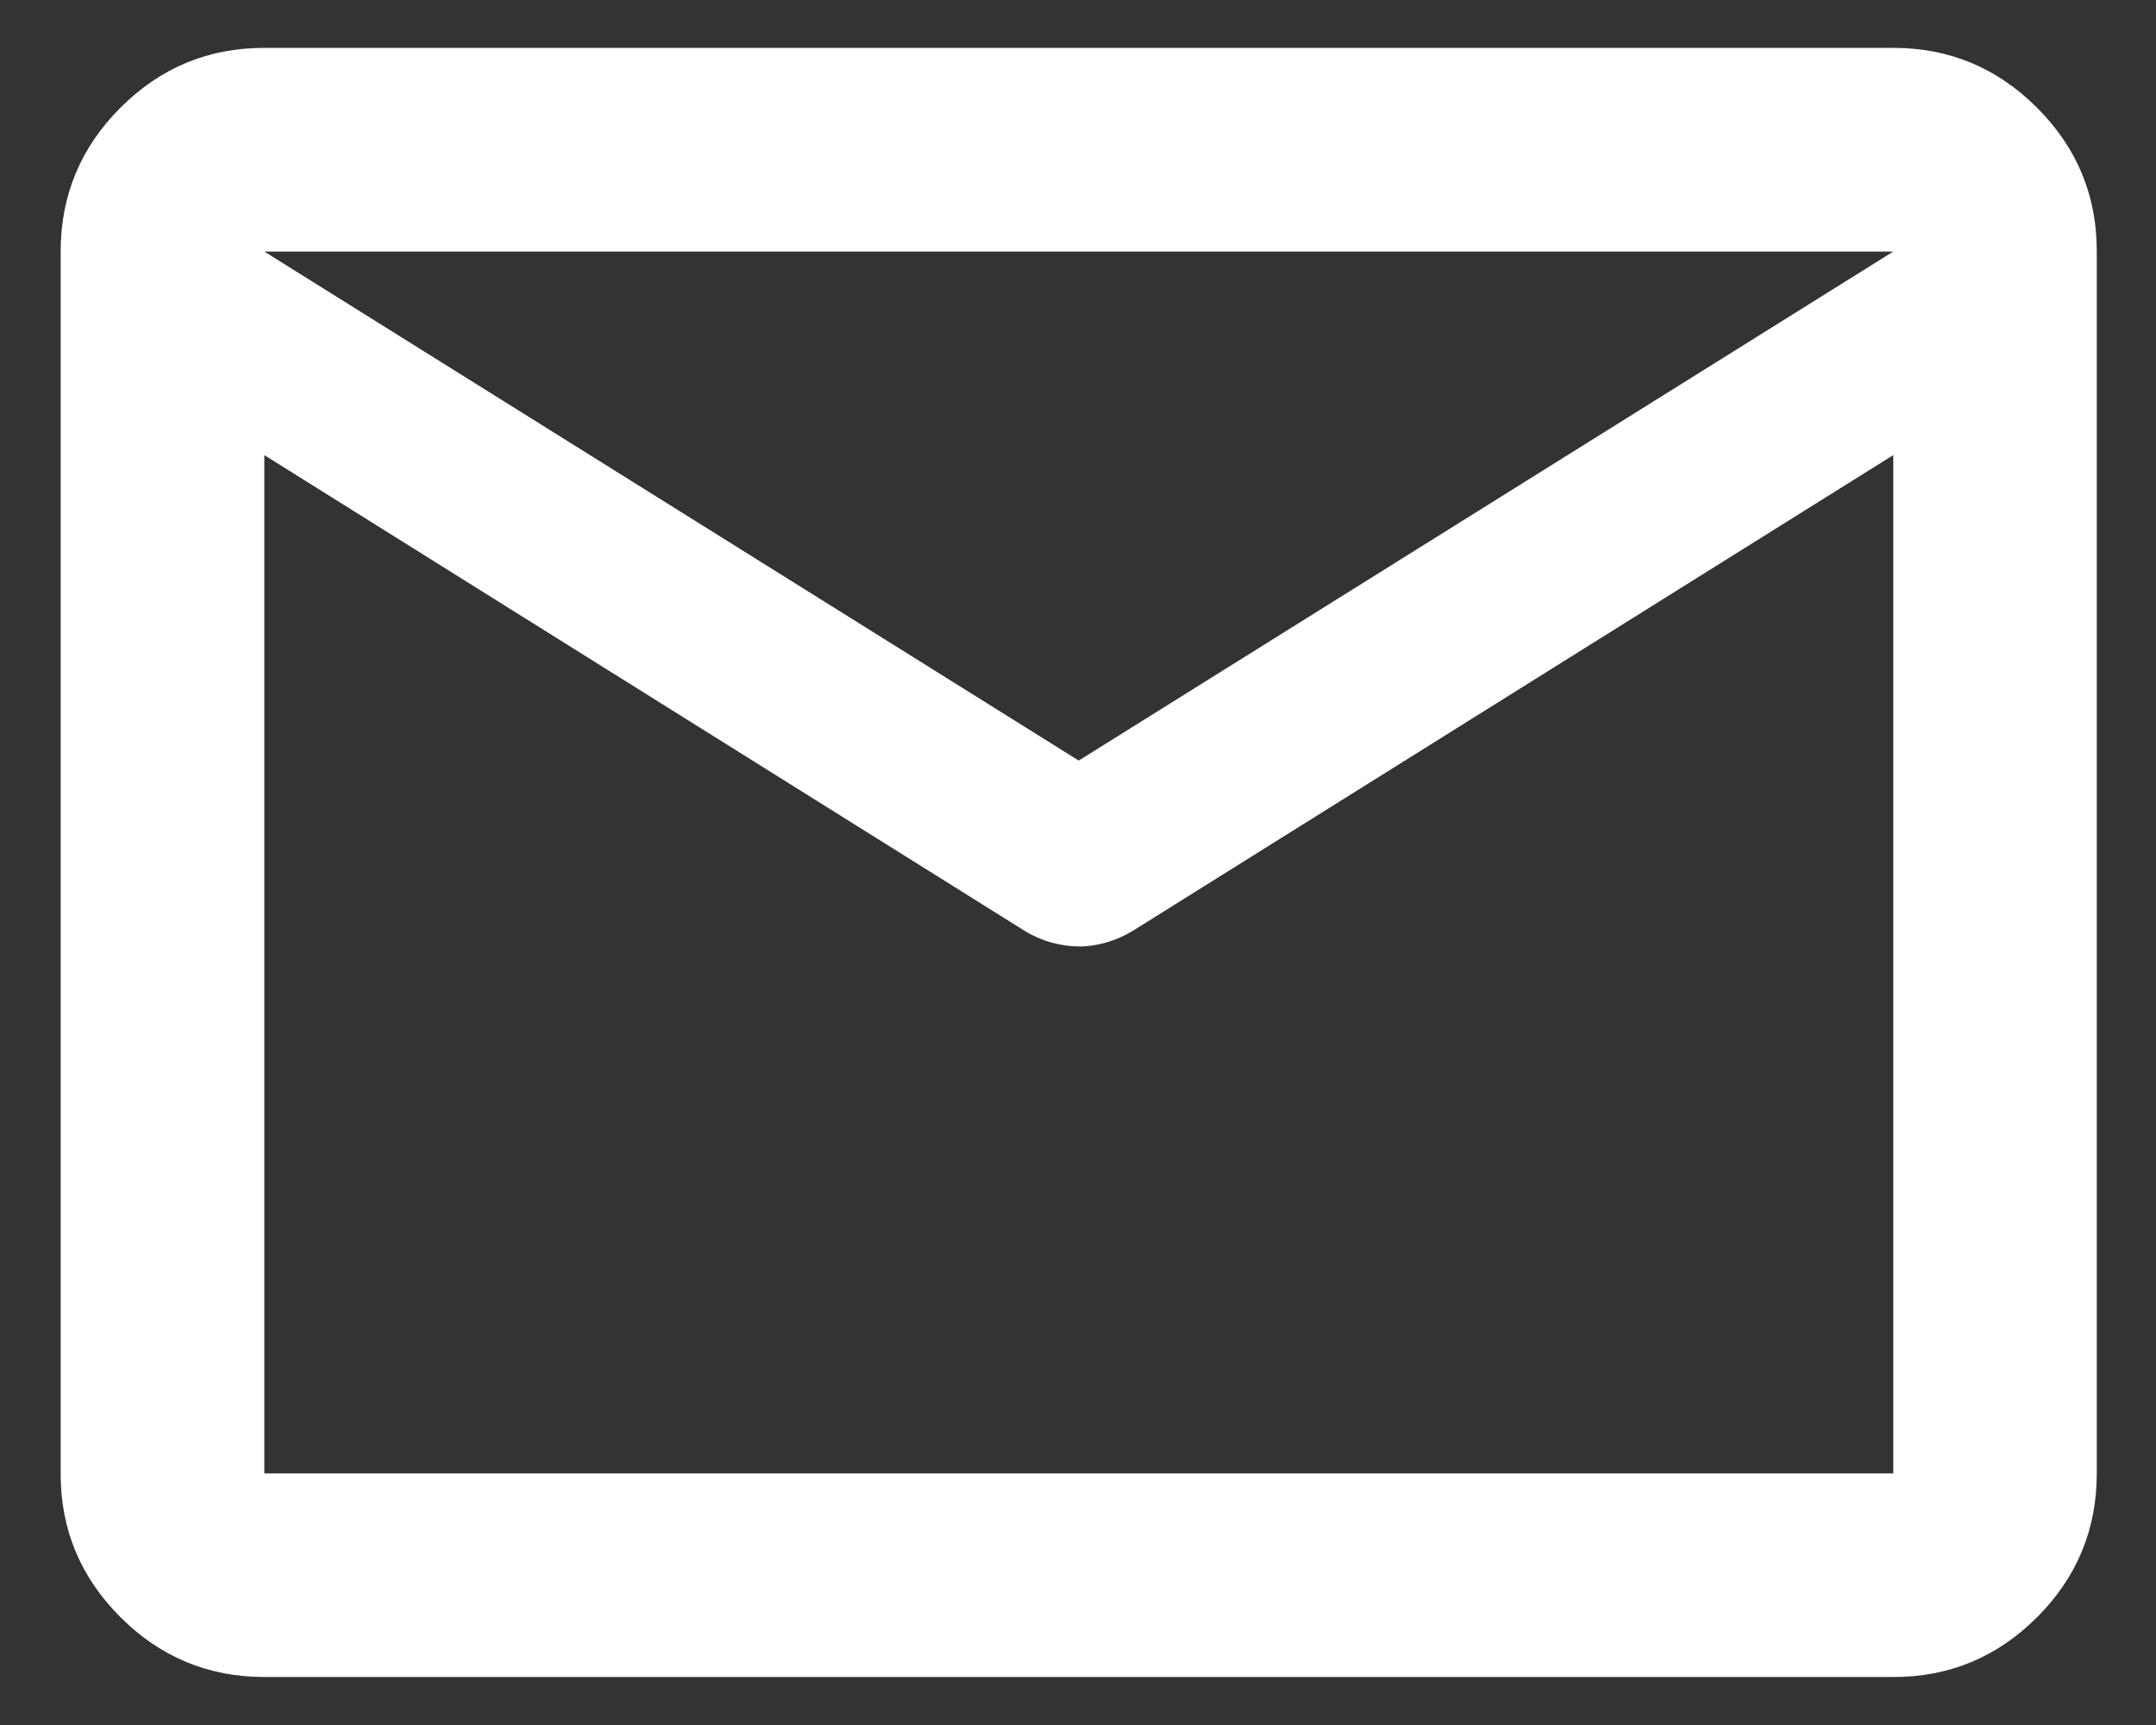
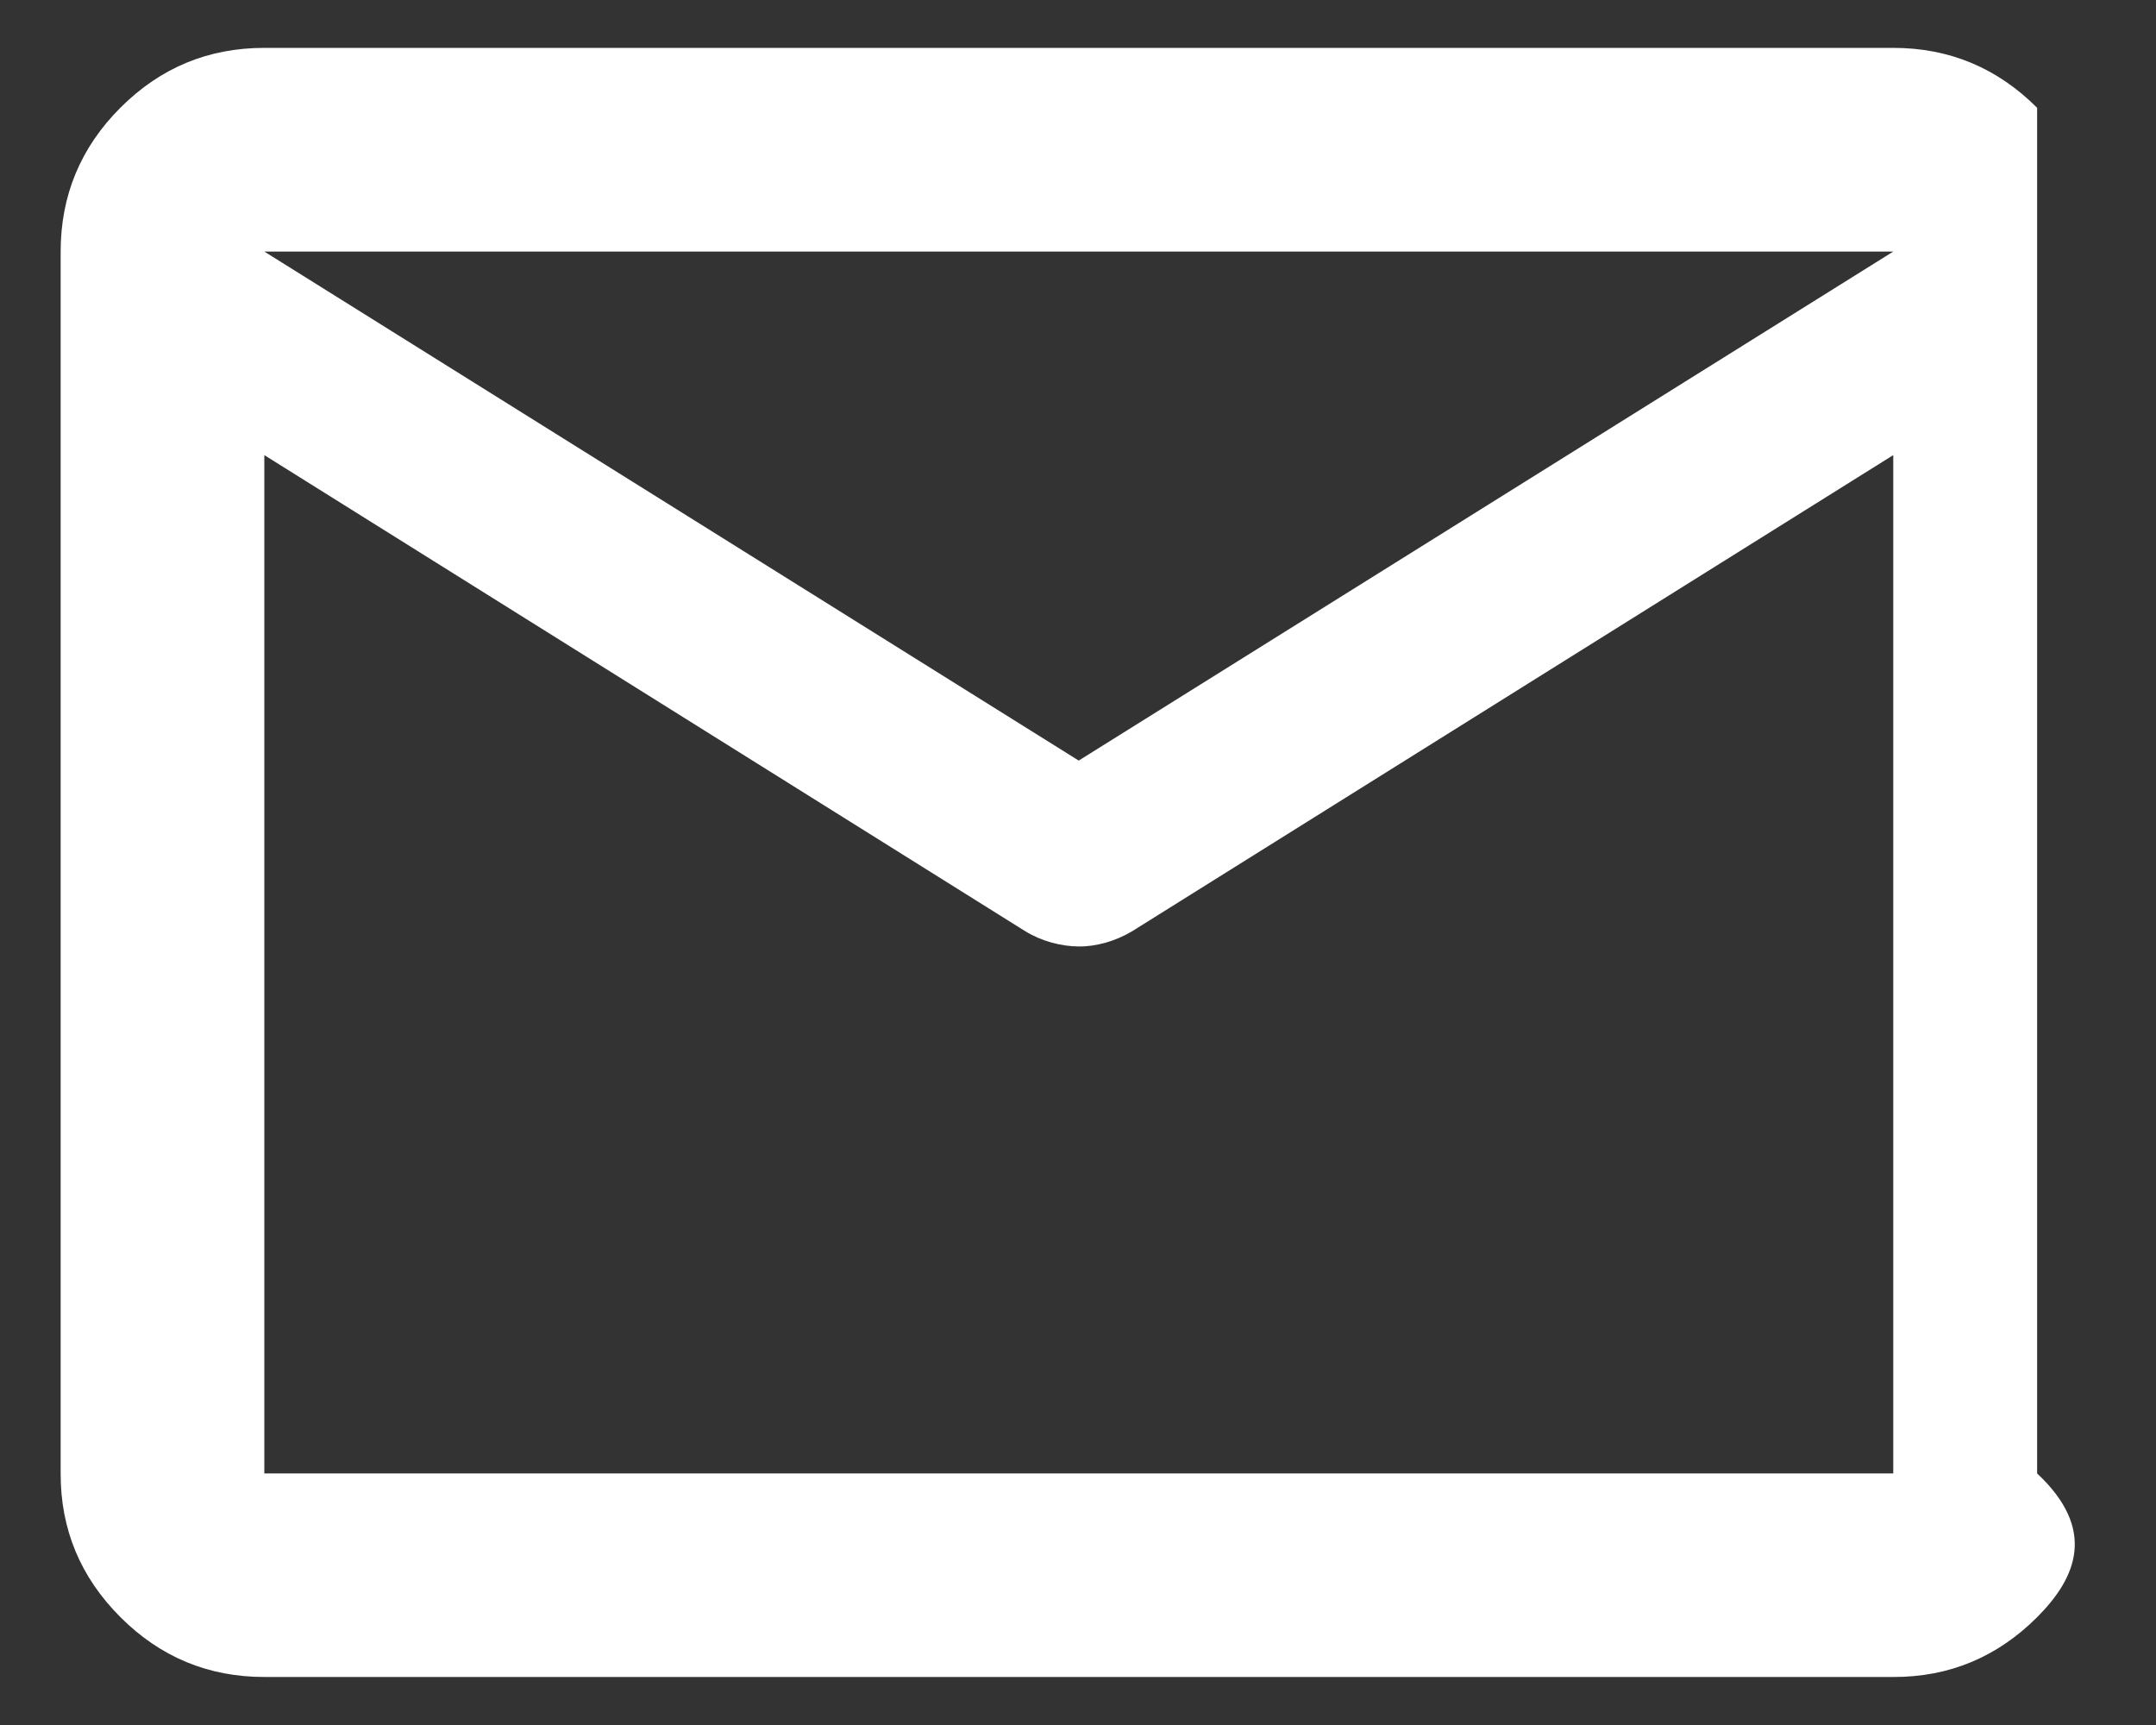
<svg xmlns="http://www.w3.org/2000/svg" width="15" height="12" viewBox="0 0 15 12" fill="none">
  <rect x="0" y="0" width="15" height="12" fill="#333333" stroke="none" />
-   <path d="M1.839 11.666C1.449 11.666 1.115 11.527 0.838 11.25C0.56 10.972 0.421 10.639 0.422 10.25V1.75C0.422 1.36 0.561 1.026 0.838 0.749C1.116 0.471 1.449 0.333 1.839 0.333H13.172C13.562 0.333 13.895 0.472 14.173 0.75C14.45 1.027 14.589 1.361 14.588 1.75V10.25C14.588 10.639 14.45 10.973 14.172 11.251C13.894 11.528 13.561 11.667 13.172 11.666H1.839ZM13.172 3.166L7.877 6.478C7.818 6.513 7.756 6.54 7.691 6.558C7.626 6.576 7.564 6.585 7.505 6.584C7.446 6.584 7.384 6.575 7.319 6.558C7.254 6.54 7.192 6.514 7.133 6.478L1.839 3.166V10.25H13.172V3.166ZM7.505 5.291L13.172 1.75H1.839L7.505 5.291ZM1.839 3.343V2.299V2.316V2.308V3.343Z" fill="white" />
+   <path d="M1.839 11.666C1.449 11.666 1.115 11.527 0.838 11.25C0.56 10.972 0.421 10.639 0.422 10.25V1.75C0.422 1.36 0.561 1.026 0.838 0.749C1.116 0.471 1.449 0.333 1.839 0.333H13.172C13.562 0.333 13.895 0.472 14.173 0.75V10.25C14.588 10.639 14.45 10.973 14.172 11.251C13.894 11.528 13.561 11.667 13.172 11.666H1.839ZM13.172 3.166L7.877 6.478C7.818 6.513 7.756 6.54 7.691 6.558C7.626 6.576 7.564 6.585 7.505 6.584C7.446 6.584 7.384 6.575 7.319 6.558C7.254 6.54 7.192 6.514 7.133 6.478L1.839 3.166V10.25H13.172V3.166ZM7.505 5.291L13.172 1.75H1.839L7.505 5.291ZM1.839 3.343V2.299V2.316V2.308V3.343Z" fill="white" />
</svg>